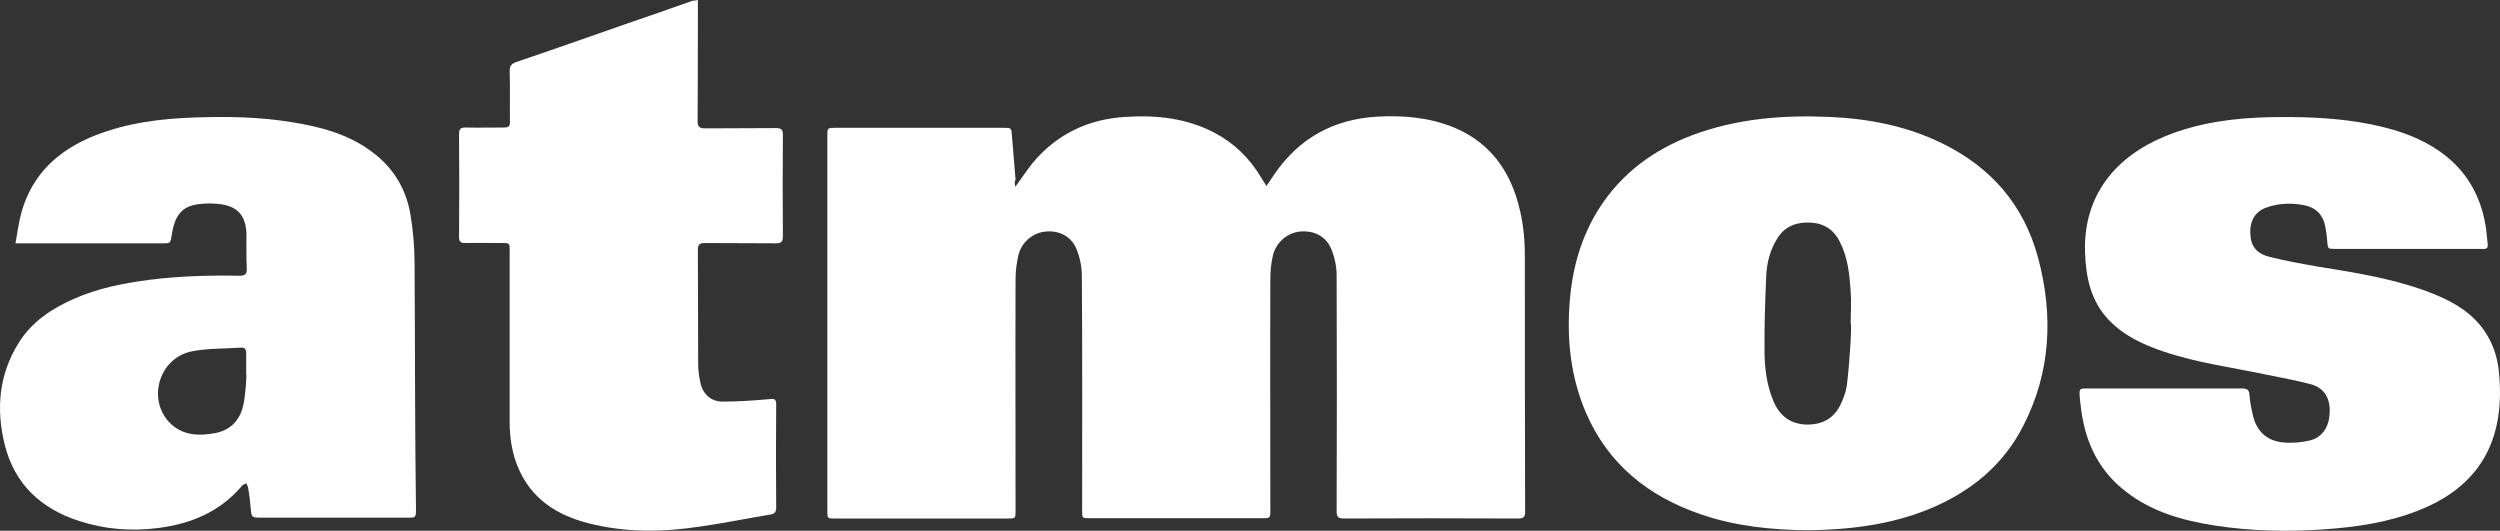
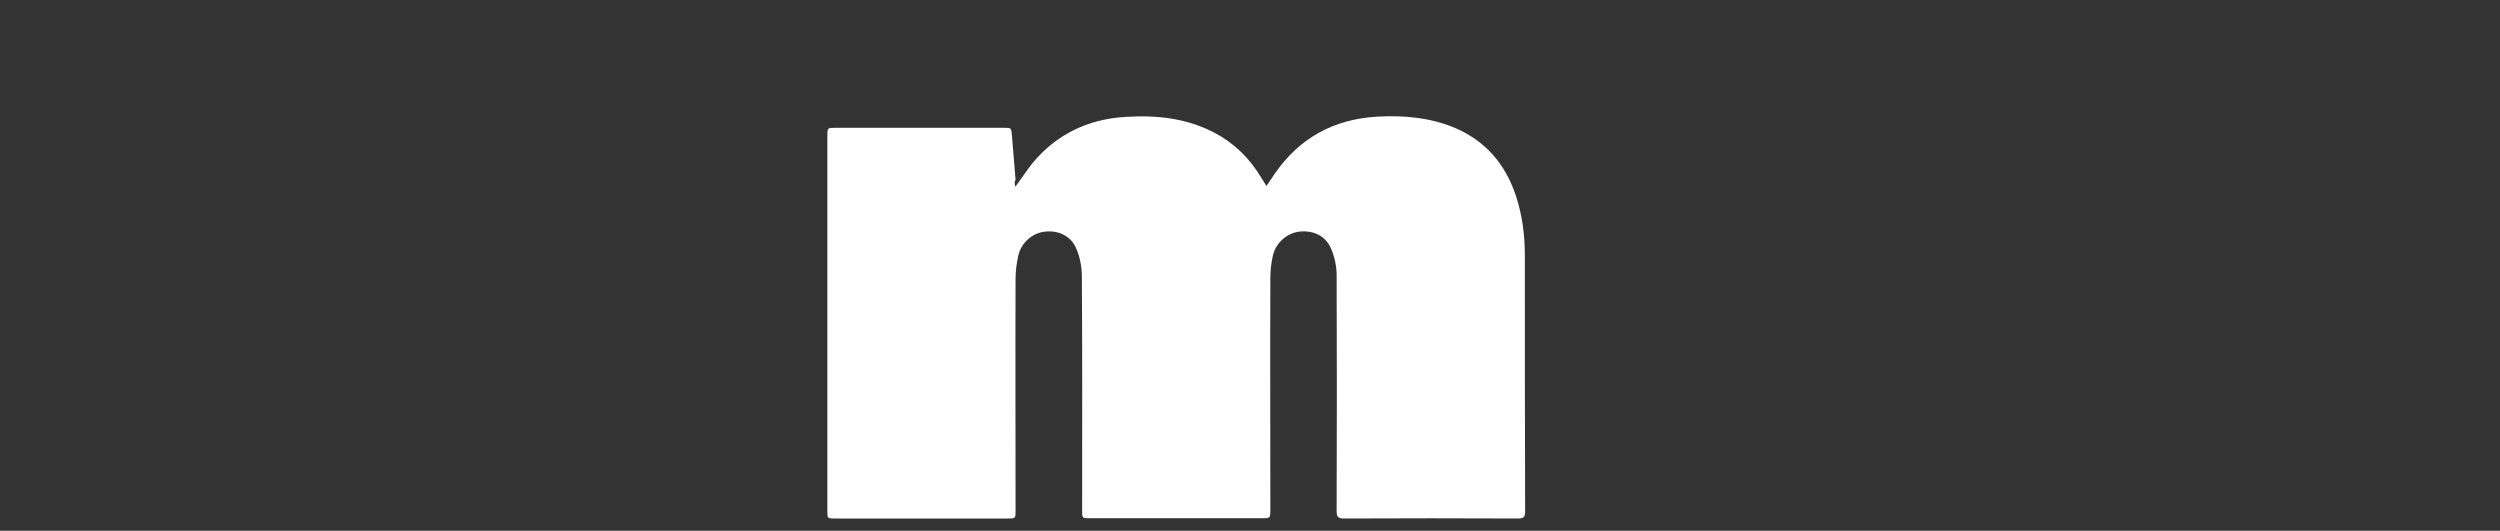
<svg xmlns="http://www.w3.org/2000/svg" version="1.1" id="Layer_1" x="0px" y="0px" width="553.668px" height="117.546px" viewBox="22.585 338.94 553.668 117.546" enable-background="new 22.585 338.94 553.668 117.546" xml:space="preserve">
  <rect x="22.585" y="338.94" width="553.668" height="117.546" fill="#333333" stroke="none" />
  <g>
    <path fill="#FFFFFF" d="M247.44,380.314c1.425-1.92,2.54-3.654,3.778-5.203c5.326-6.441,12.325-9.786,20.625-10.282   c6.813-0.434,13.44,0.248,19.635,3.469c4.397,2.292,7.804,5.636,10.343,9.848c0.372,0.619,0.743,1.177,1.239,1.982   c0.681-0.991,1.238-1.796,1.796-2.664c5.513-7.99,13.131-12.14,22.793-12.697c5.822-0.31,11.521,0.186,16.971,2.416   c6.937,2.911,11.335,8.052,13.688,15.112c1.424,4.336,1.981,8.733,1.981,13.255c0,18.891,0,37.844,0.063,56.734   c0,1.177-0.372,1.486-1.549,1.486c-12.883-0.062-25.766-0.062-38.648,0c-1.239,0-1.549-0.371-1.549-1.61   c0.062-17.404,0.062-34.87,0-52.274c0-1.921-0.434-3.964-1.177-5.761c-1.177-2.911-3.902-4.211-6.999-3.902   c-2.787,0.31-5.265,2.416-5.945,5.327c-0.372,1.61-0.558,3.345-0.558,5.017c-0.063,17.095,0,34.189,0,51.284   c0,1.858,0,1.858-1.858,1.858c-12.697,0-25.456,0-38.153,0c-1.673,0-1.673,0-1.673-1.673c0-17.342,0.063-34.685-0.062-52.027   c0-1.981-0.434-4.087-1.177-5.884c-1.115-2.849-3.902-4.211-6.875-3.902c-2.787,0.248-5.327,2.354-6.008,5.265   c-0.372,1.672-0.619,3.407-0.619,5.141c-0.063,17.156,0,34.251,0,51.407c0,1.734,0,1.734-1.734,1.734c-12.76,0-25.519,0-38.277,0   c-1.673,0-1.673,0-1.673-1.672c0-27.687,0-55.372,0-83.058c0-1.796,0-1.796,1.858-1.796c12.388,0,24.775,0,37.162,0   c1.734,0,1.734,0,1.858,1.734c0.248,3.283,0.558,6.503,0.806,9.786C247.192,379.199,247.316,379.571,247.44,380.314z" />
-     <path fill="#FFFFFF" d="M501.878,424.971c5.761,0,11.521,0,17.28,0c1.178,0,1.549,0.372,1.611,1.486   c0.123,1.549,0.434,3.098,0.805,4.646c0.867,3.469,3.159,5.513,6.689,5.822c1.92,0.186,4.025,0,5.884-0.434   c2.911-0.743,4.397-3.221,4.397-6.627c0-3.035-1.425-5.141-4.397-5.884c-3.159-0.806-6.38-1.425-9.538-2.045   c-7.557-1.609-15.299-2.601-22.669-5.078c-4.646-1.549-8.981-3.53-12.388-7.123c-3.964-4.212-5.017-9.414-5.203-14.989   c-0.371-12.635,6.875-21.183,17.776-25.642c7.433-3.035,15.175-4.026,23.103-4.212c6.689-0.124,13.316,0.062,19.882,1.115   c6.628,1.115,13.007,2.911,18.458,6.937c5.326,3.964,8.361,9.353,9.476,15.856c0.248,1.424,0.31,2.849,0.496,4.273   c0.062,0.681-0.187,1.053-0.93,0.991c-0.31,0-0.619,0-0.867,0c-10.653,0-21.306,0-31.897,0c-1.734,0-1.734,0-1.858-1.734   c-0.062-1.115-0.247-2.168-0.434-3.283c-0.495-2.54-2.105-4.15-4.583-4.646c-2.849-0.557-5.698-0.496-8.424,0.496   c-2.478,0.867-3.716,2.911-3.592,5.698c0.062,2.787,1.301,4.521,4.397,5.265c3.469,0.867,6.937,1.486,10.468,2.106   c8.795,1.424,17.59,2.787,25.89,6.131c4.397,1.797,8.361,4.15,11.087,8.114c1.92,2.787,2.911,5.884,3.221,9.104   c1.362,13.627-3.035,24.713-17.467,30.535c-6.875,2.787-14.121,3.841-21.431,4.336c-8.052,0.558-16.104,0.371-24.093-0.867   c-7.123-1.115-13.937-3.035-19.696-7.557c-5.822-4.521-8.795-10.591-9.786-17.775c-0.124-1.115-0.31-2.168-0.372-3.283   c-0.124-1.672,0-1.734,1.61-1.734C490.42,424.971,496.18,424.971,501.878,424.971L501.878,424.971z" />
-     <path fill="#FFFFFF" d="M177.141,338.94c0,0.743,0,1.301,0,1.858c0,8.3,0,16.6-0.062,24.899c0,1.301,0.371,1.672,1.672,1.672   c5.203-0.062,10.405,0,15.67-0.062c1.115,0,1.549,0.248,1.549,1.487c-0.062,7.494-0.062,14.989,0,22.483   c0,1.301-0.434,1.549-1.61,1.549c-5.203-0.062-10.405,0-15.67-0.062c-1.239,0-1.549,0.372-1.549,1.548   c0.062,8.423,0,16.785,0.062,25.208c0,1.362,0.187,2.787,0.496,4.149c0.495,2.478,2.292,4.212,4.893,4.212   c3.531,0,6.999-0.247,10.529-0.558c1.115-0.123,1.363,0.124,1.363,1.239c-0.063,7.618-0.063,15.175,0,22.793   c0,0.991-0.372,1.425-1.363,1.548c-5.202,0.867-10.343,1.921-15.546,2.664c-8.237,1.238-16.476,1.362-24.651-0.743   c-7.061-1.797-12.759-5.451-15.67-12.512c-1.301-3.159-1.796-6.504-1.796-9.91c0-12.635,0-25.271,0-37.906   c0-1.734,0-1.734-1.734-1.734c-2.726,0-5.45-0.062-8.114,0c-0.929,0-1.362-0.248-1.362-1.301c0.062-7.618,0.062-15.237,0-22.917   c0-1.053,0.372-1.362,1.425-1.362c2.849,0.062,5.698,0,8.547,0c0.991,0,1.363-0.31,1.301-1.301   c-0.062-3.716,0.063-7.433-0.062-11.211c0-1.115,0.371-1.61,1.425-1.982c8.052-2.725,16.104-5.574,24.093-8.361   c5.018-1.734,10.096-3.469,15.113-5.265C176.274,339.126,176.583,339.064,177.141,338.94z" />
-     <path fill="#FFFFFF" d="M473.945,395.984c-3.159-11.706-10.468-20.068-21.307-25.333c-7.866-3.84-16.289-5.451-24.961-5.822   c-10.343-0.434-20.563,0.372-30.411,4.088c-8.485,3.221-15.484,8.362-20.439,16.042c-3.964,6.194-5.945,13.069-6.564,20.316   c-0.744,8.671,0.123,17.094,3.592,25.146c4.955,11.396,13.813,18.457,25.395,22.421c7.742,2.663,15.794,3.469,23.846,3.53   c9.104-0.124,17.962-1.177,26.447-4.583c9.291-3.778,16.723-9.725,21.244-18.768C476.794,421.192,477.351,408.682,473.945,395.984z    M431.579,424.413c-0.186,1.301-0.682,2.602-1.238,3.841c-1.486,3.345-4.212,4.831-7.866,4.707   c-3.593-0.186-5.884-2.105-7.185-5.326c-1.363-3.283-1.858-6.813-1.92-10.344c-0.063-5.698,0.123-11.459,0.371-17.157   c0.124-2.973,0.867-5.884,2.478-8.423c1.734-2.787,4.397-3.654,7.494-3.468c2.85,0.186,4.955,1.548,6.256,4.088   c1.858,3.53,2.229,7.37,2.478,11.211c0.186,2.291,0,4.645,0,6.998C432.756,410.54,432.198,419.769,431.579,424.413z" />
-     <path fill="#FFFFFF" d="M114.399,397.347c0-3.654-0.31-7.37-0.93-10.963c-0.99-5.884-4.025-10.653-8.919-14.122   c-5.141-3.716-11.148-5.265-17.28-6.255c-7.123-1.177-14.245-1.301-21.431-1.053c-7.618,0.248-15.112,1.177-22.297,4.026   c-7.929,3.159-13.75,8.424-16.166,16.847c-0.619,2.229-0.929,4.521-1.362,6.999c0.867,0,1.362,0,1.858,0   c10.219,0,20.438,0,30.658,0c1.858,0,1.797,0,2.106-1.92c0.434-2.911,1.424-5.698,4.646-6.503c1.733-0.434,3.716-0.496,5.512-0.31   c4.397,0.372,6.317,2.54,6.38,6.937c0,2.478-0.063,4.893,0.062,7.37c0.063,1.239-0.371,1.61-1.61,1.61   c-6.751-0.123-13.502,0.063-20.191,0.93c-5.636,0.743-11.211,1.858-16.413,4.149c-4.955,2.168-9.353,5.079-12.264,9.725   c-4.397,6.999-5.079,14.617-3.159,22.483c2.168,8.856,8.052,14.308,16.537,17.032c5.698,1.858,11.521,2.292,17.467,1.549   c7.309-0.93,13.688-3.593,18.581-9.353c0.186-0.248,0.619-0.372,0.929-0.558c0.124,0.31,0.372,0.619,0.434,0.991   c0.248,1.486,0.434,3.035,0.558,4.521c0.187,2.044,0.187,2.105,2.354,2.105c10.777,0,21.555,0,32.332,0c1.857,0,1.92,0,1.92-1.858   C114.46,433.643,114.523,415.494,114.399,397.347z M76.431,428.812c-0.743,3.158-2.726,5.326-6.008,6.008   c-3.778,0.743-7.557,0.619-10.406-2.416c-4.893-5.326-2.043-14.308,5.142-15.67c3.53-0.682,7.246-0.558,10.839-0.806   c0.805-0.062,1.114,0.434,1.114,1.177c0,1.549,0,3.159,0,4.708C77.236,421.813,76.989,426.52,76.431,428.812z" />
  </g>
</svg>